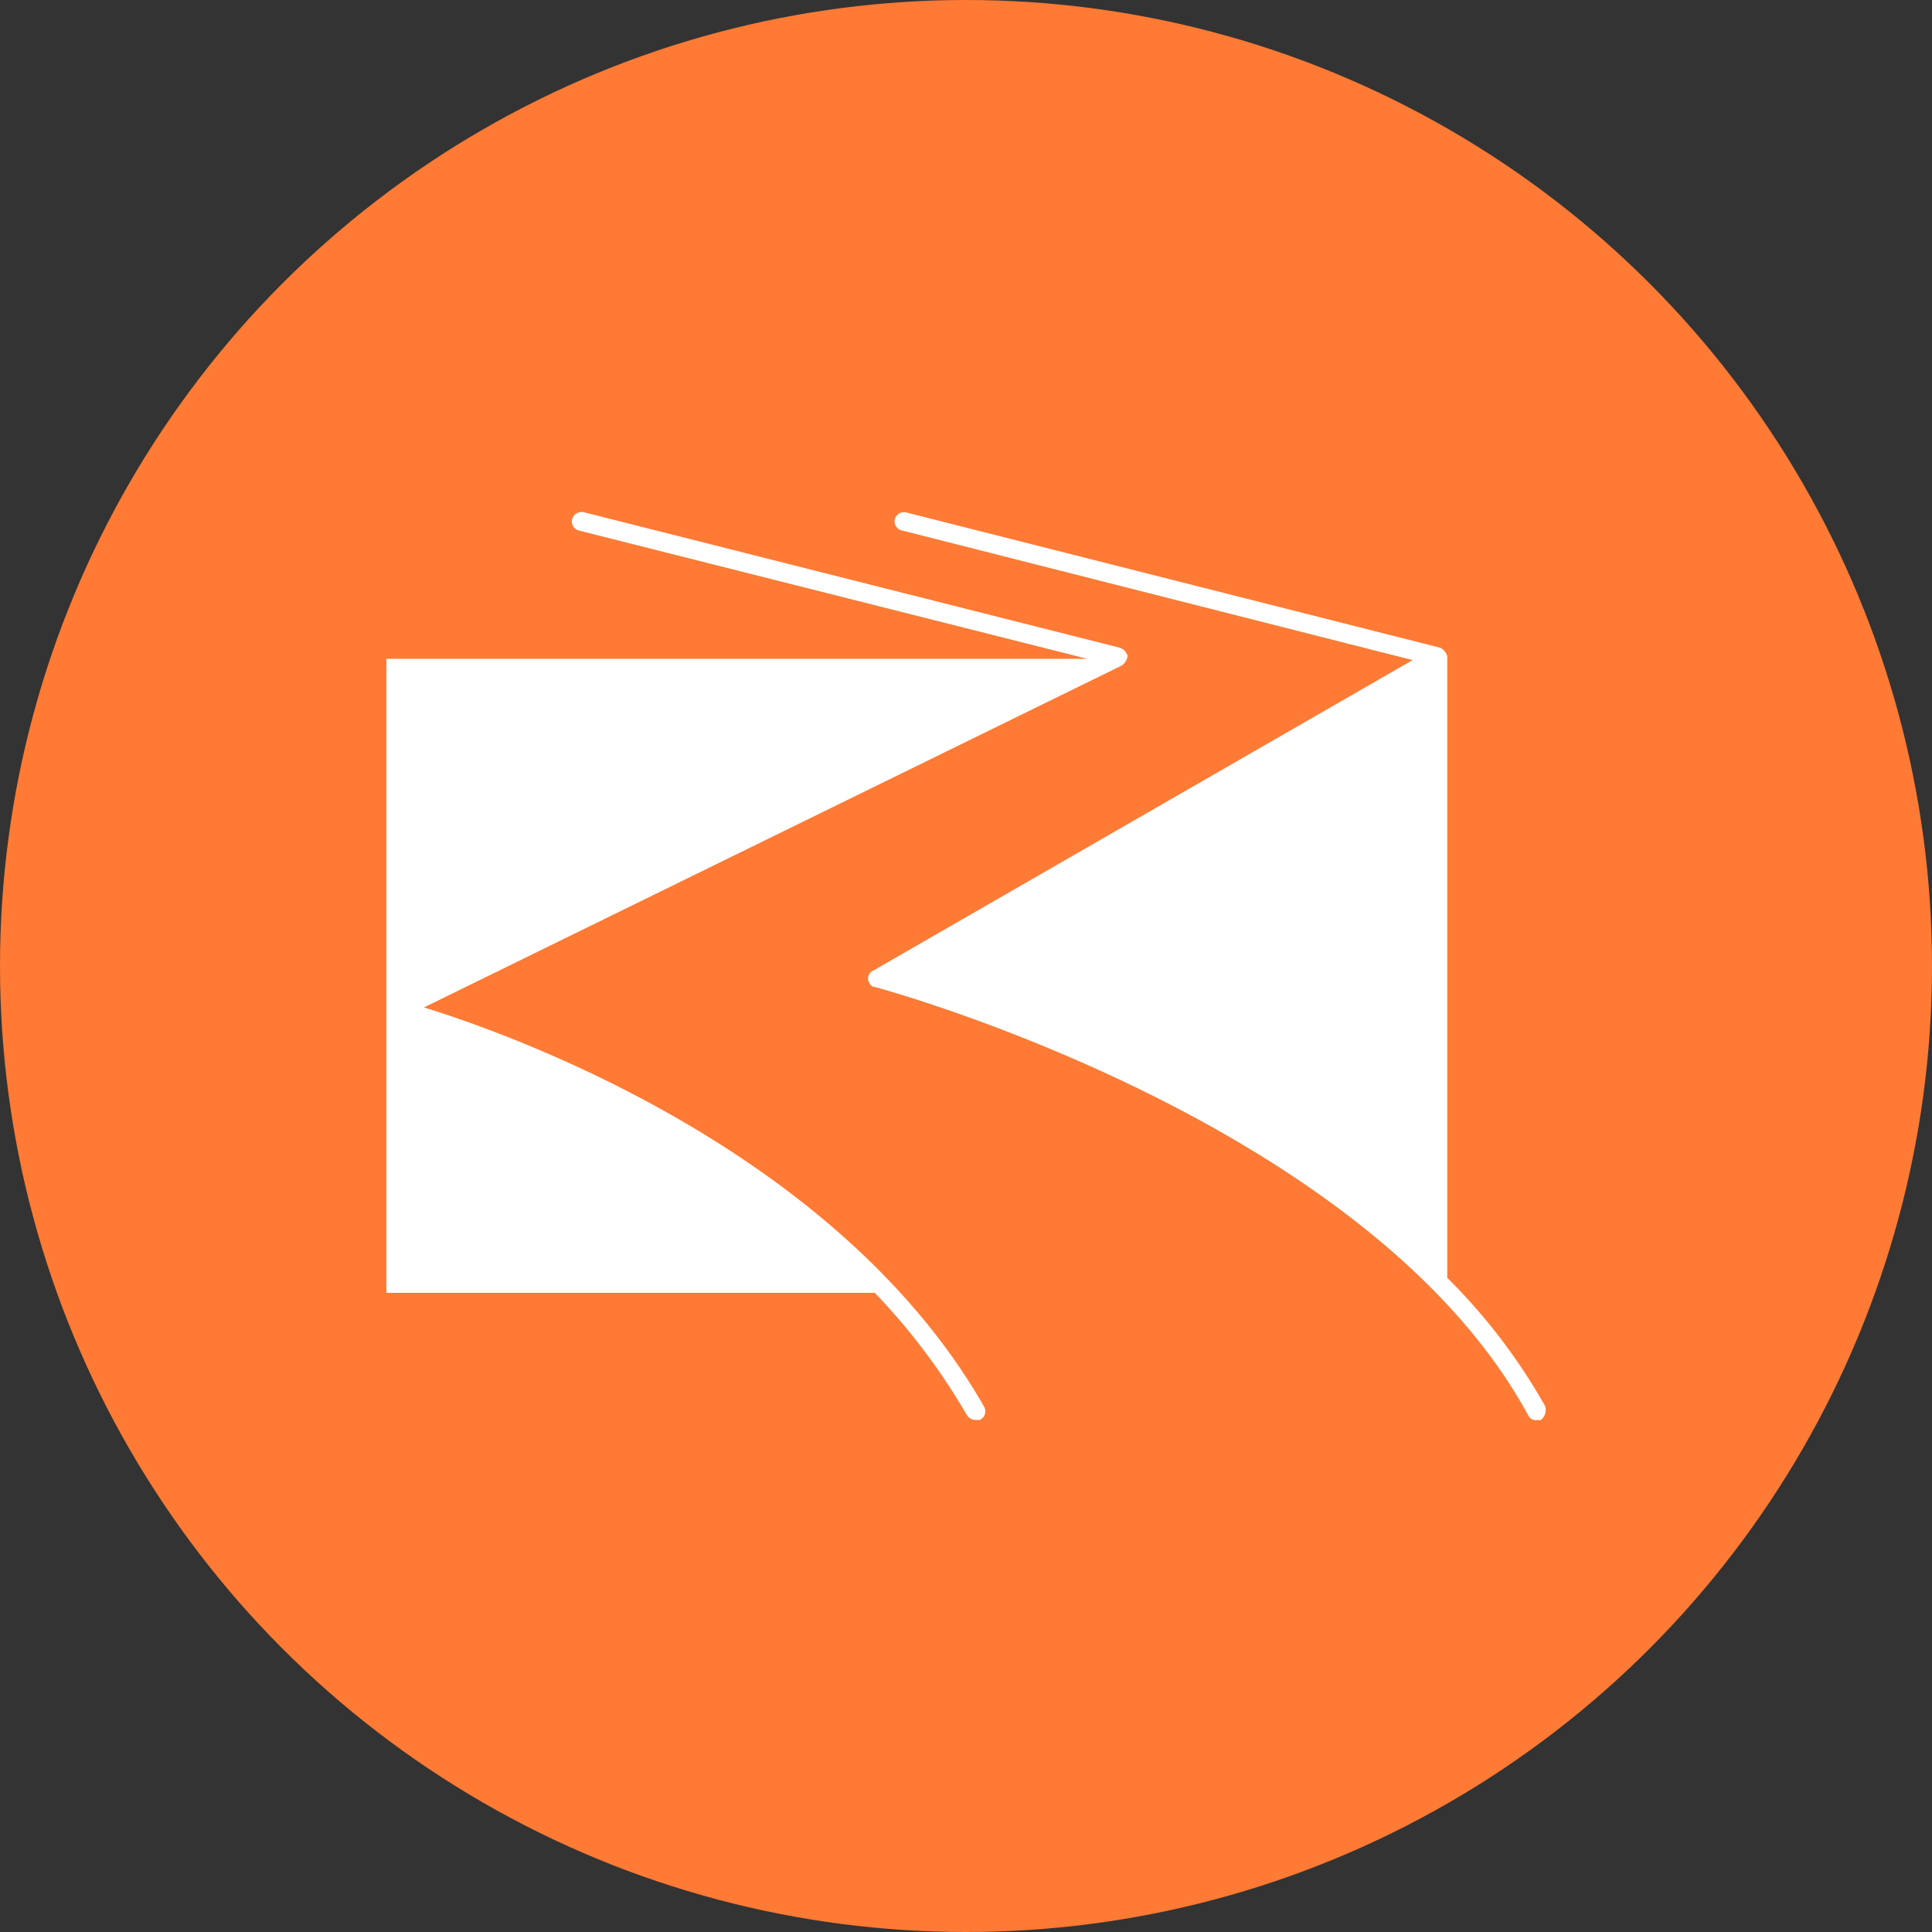
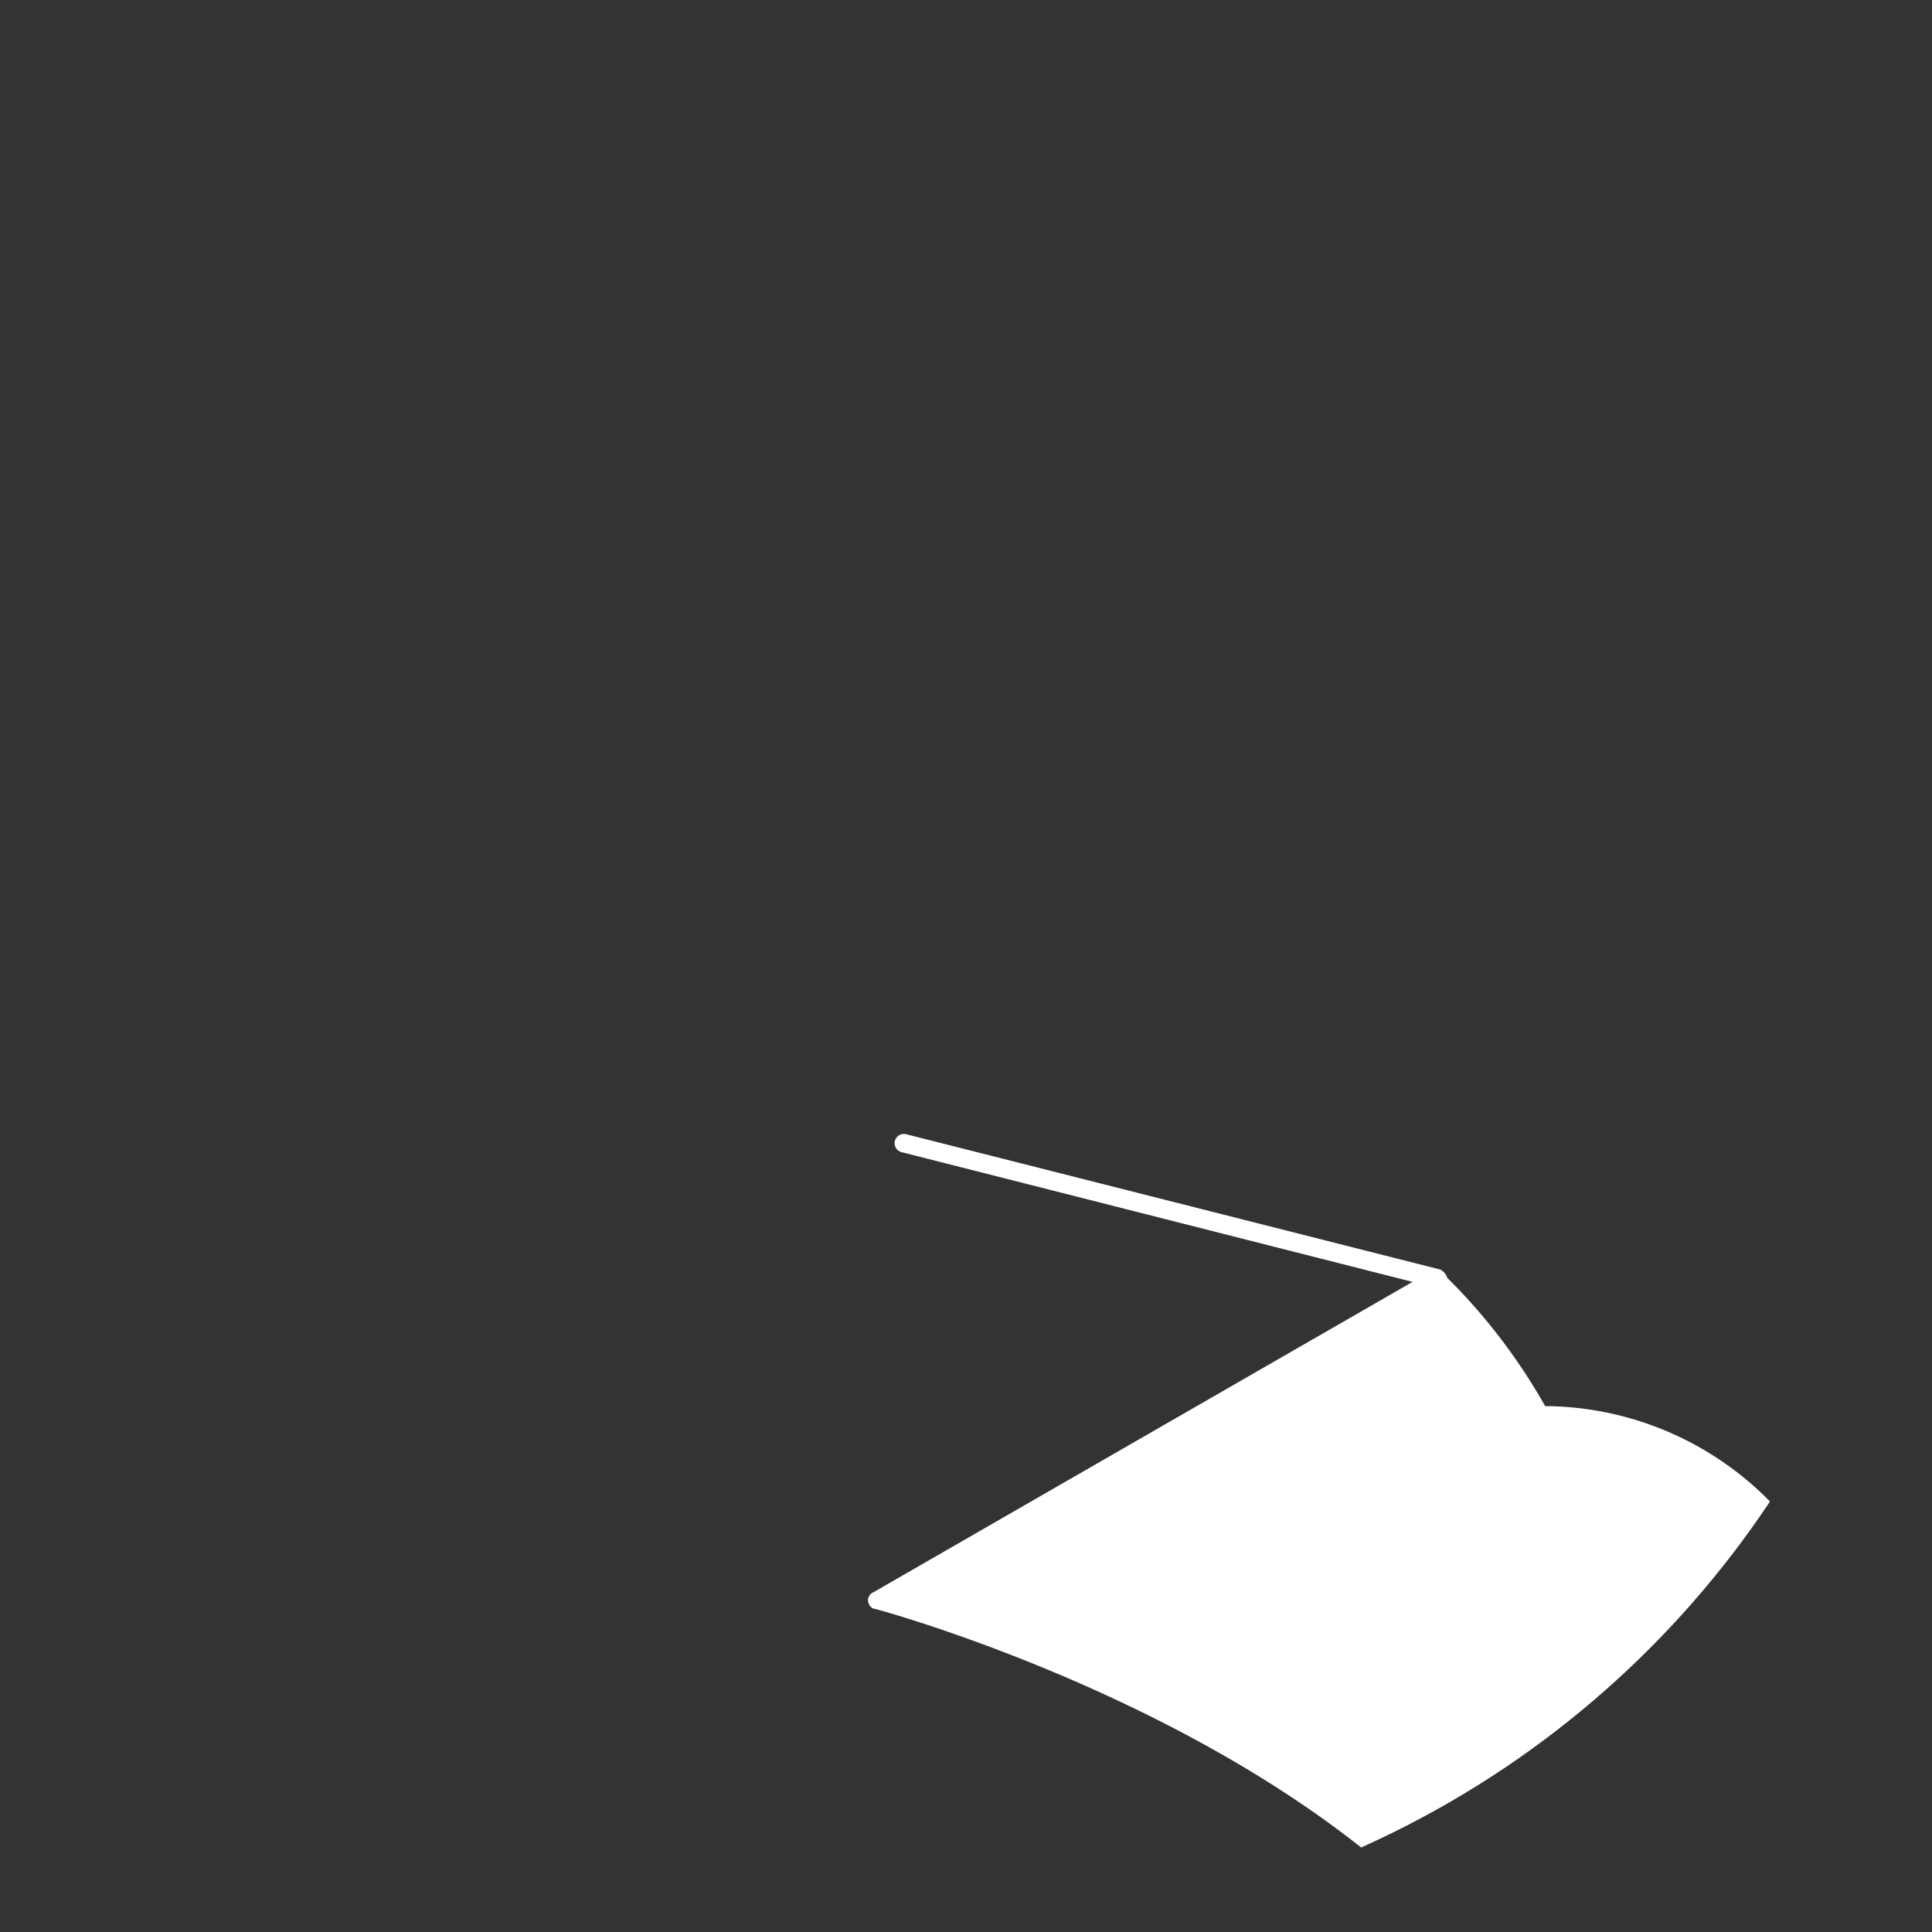
<svg xmlns="http://www.w3.org/2000/svg" id="Layer_1" data-name="Layer 1" viewBox="0 0 300 300" width="300" height="300">
  <rect x="0" y="0" width="300" height="300" fill="#333333" stroke="none" />
  <defs>
    <clipPath id="bz_circular_clip">
      <circle cx="150.0" cy="150.0" r="150.0" />
    </clipPath>
  </defs>
  <g clip-path="url(#bz_circular_clip)">
-     <rect x="-1.5" y="-1.5" width="303" height="303" fill="#ff7a34" />
-     <path d="M239.93,218.34a91.15,91.15,0,0,0-15.2-19.92V101.87a2.17,2.17,0,0,0-1.1-1.29l-82.89-21a1.44,1.44,0,1,0-.61,2.81l79.21,20.11-83.69,48.18a1.37,1.37,0,0,0-.85,1.47c.18.68.6,1.11,1,1.11.87.18,76.7,20.78,101.53,66.57a1.27,1.27,0,0,0,1.29.68h.62A2,2,0,0,0,239.93,218.34Z" fill="#fff" />
-     <path d="M60.19,156.68h0Zm92.57,61.66a1.48,1.48,0,0,1-.62,2.15h-.67a1.63,1.63,0,0,1-1.29-.68,99.44,99.44,0,0,0-14.35-19.06H60V102.3H168.83l-79-19.93a1.47,1.47,0,0,1-1-1.72,1.53,1.53,0,0,1,1.91-1.09l83.07,21a1.83,1.83,0,0,1,1.28,1.29,2.2,2.2,0,0,1-.86,1.47L65.83,156.43C79.74,160.72,130.07,178.74,152.76,218.34Z" fill="#fff" fill-rule="evenodd" />
+     <path d="M239.93,218.34a91.15,91.15,0,0,0-15.2-19.92a2.17,2.17,0,0,0-1.1-1.29l-82.89-21a1.44,1.44,0,1,0-.61,2.81l79.21,20.11-83.69,48.18a1.37,1.37,0,0,0-.85,1.47c.18.68.6,1.11,1,1.11.87.18,76.7,20.78,101.53,66.57a1.27,1.27,0,0,0,1.29.68h.62A2,2,0,0,0,239.93,218.34Z" fill="#fff" />
  </g>
</svg>